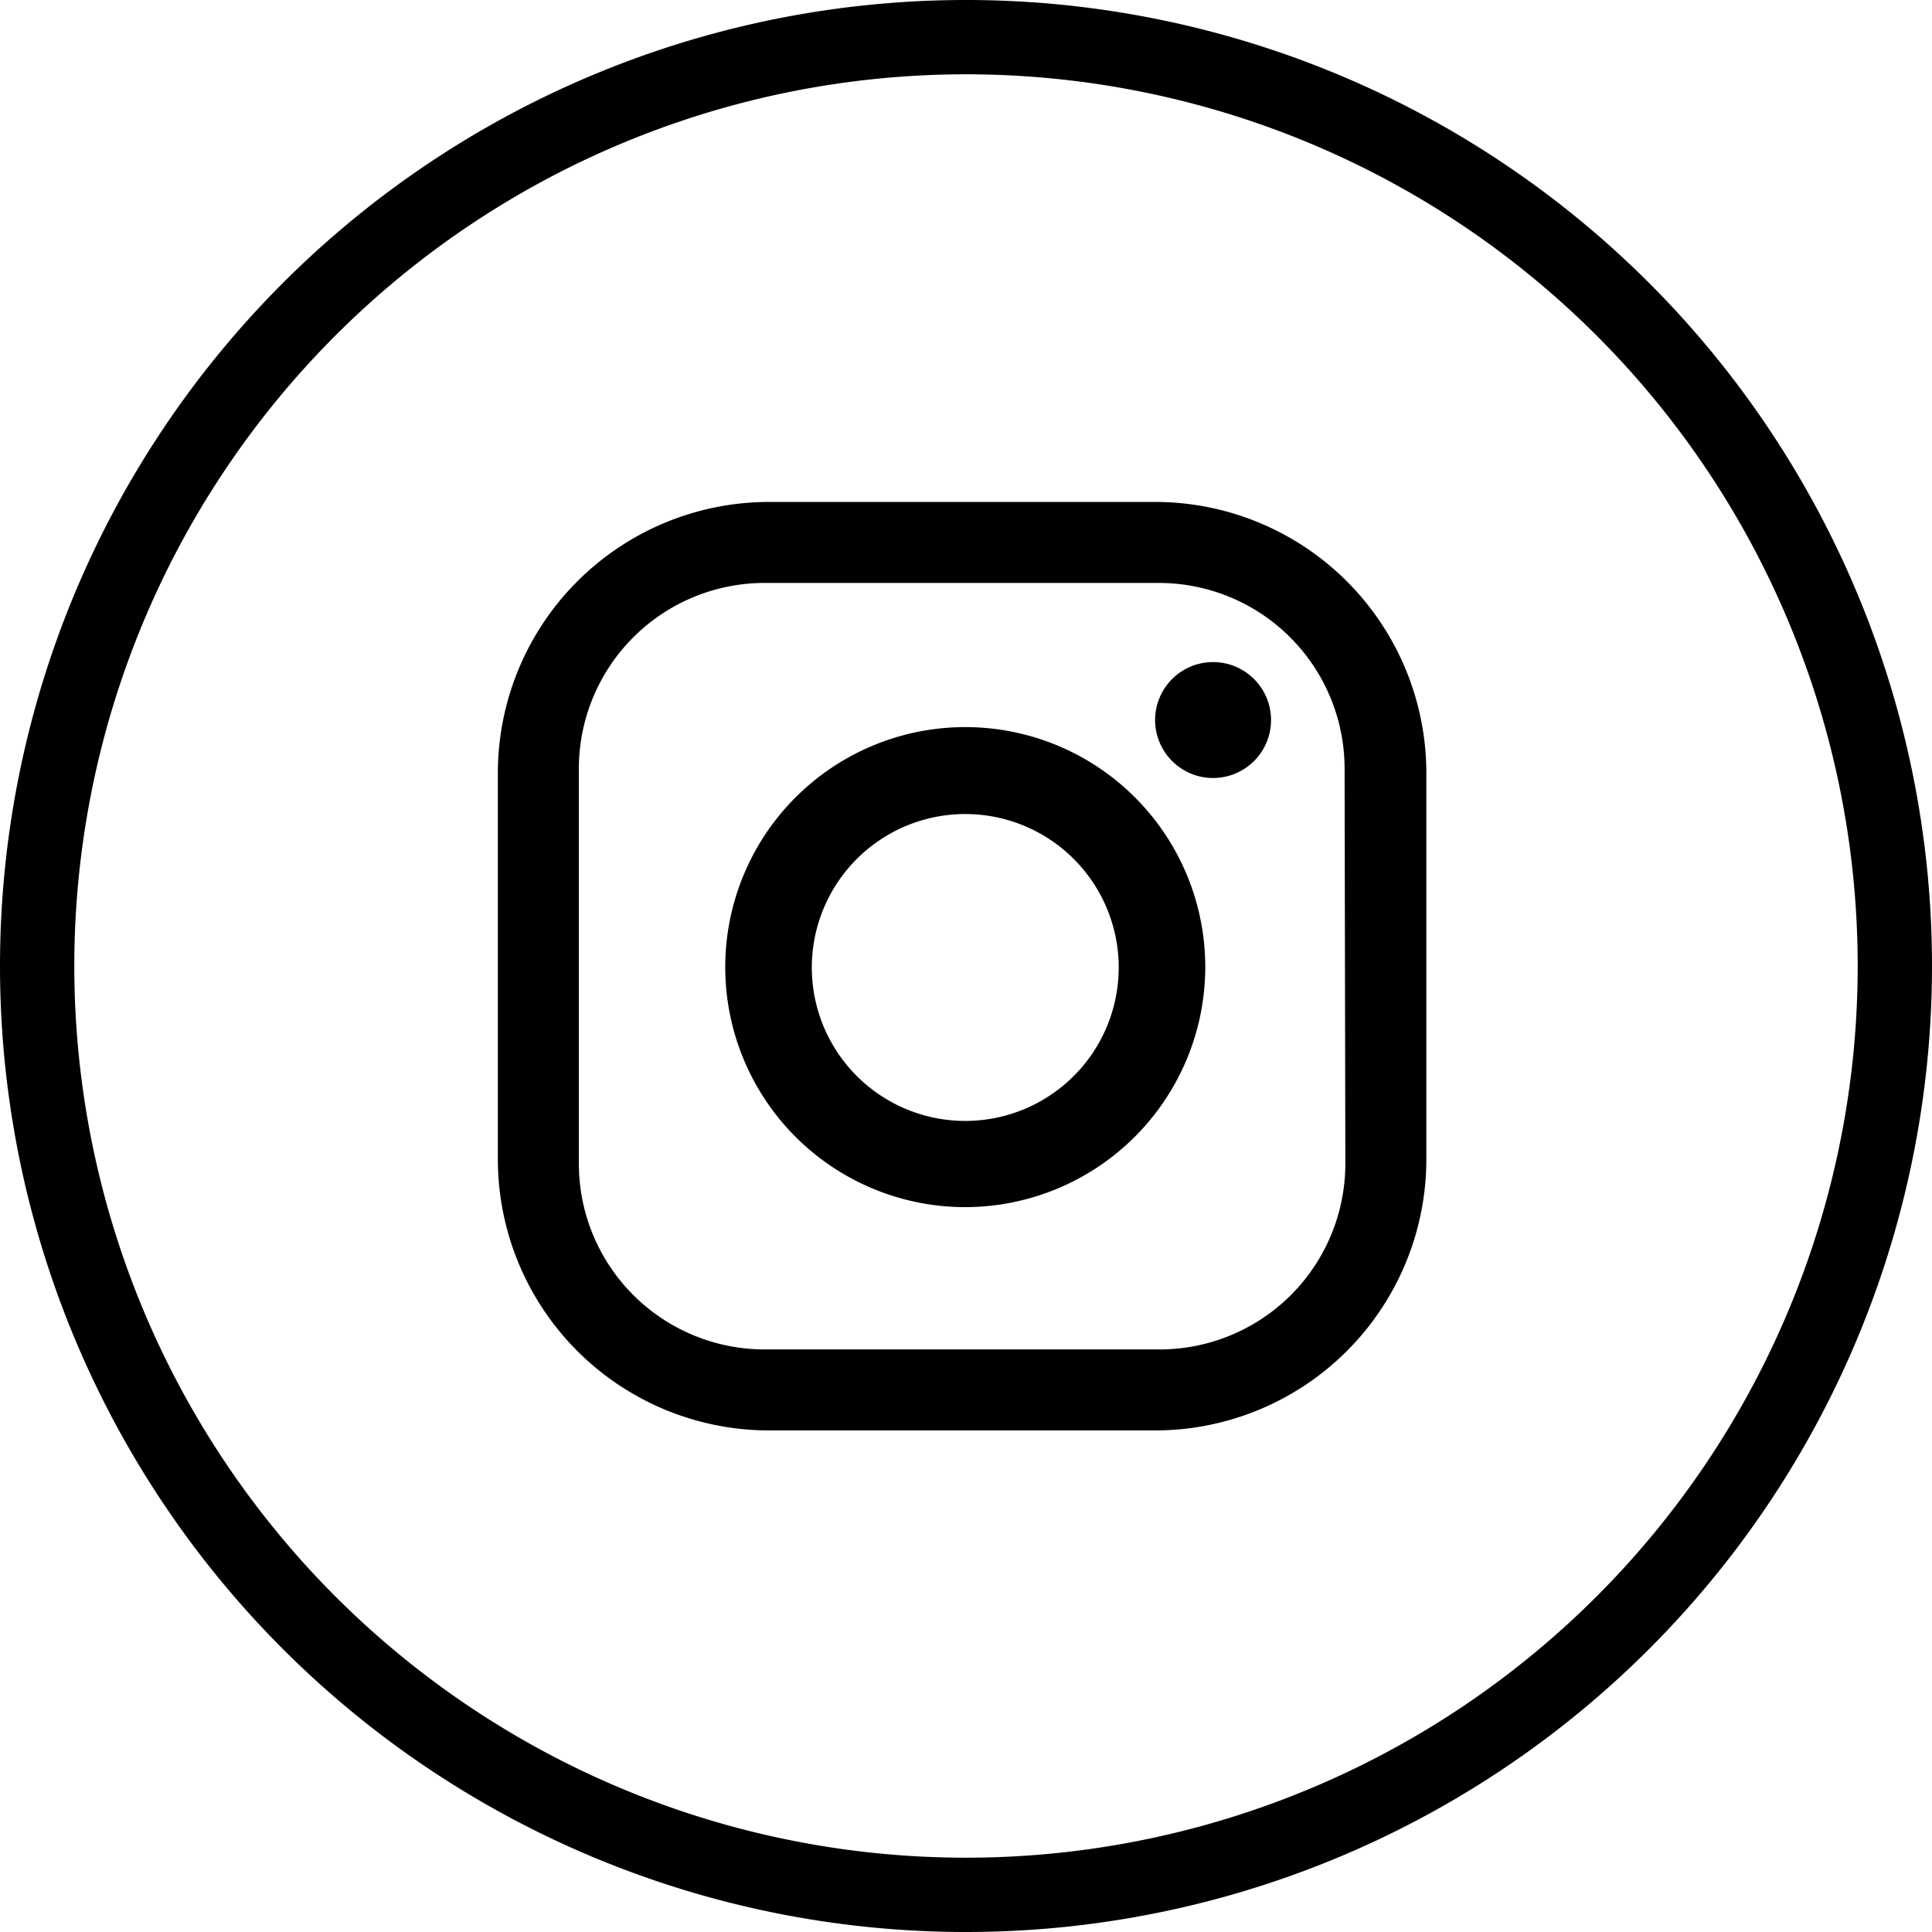
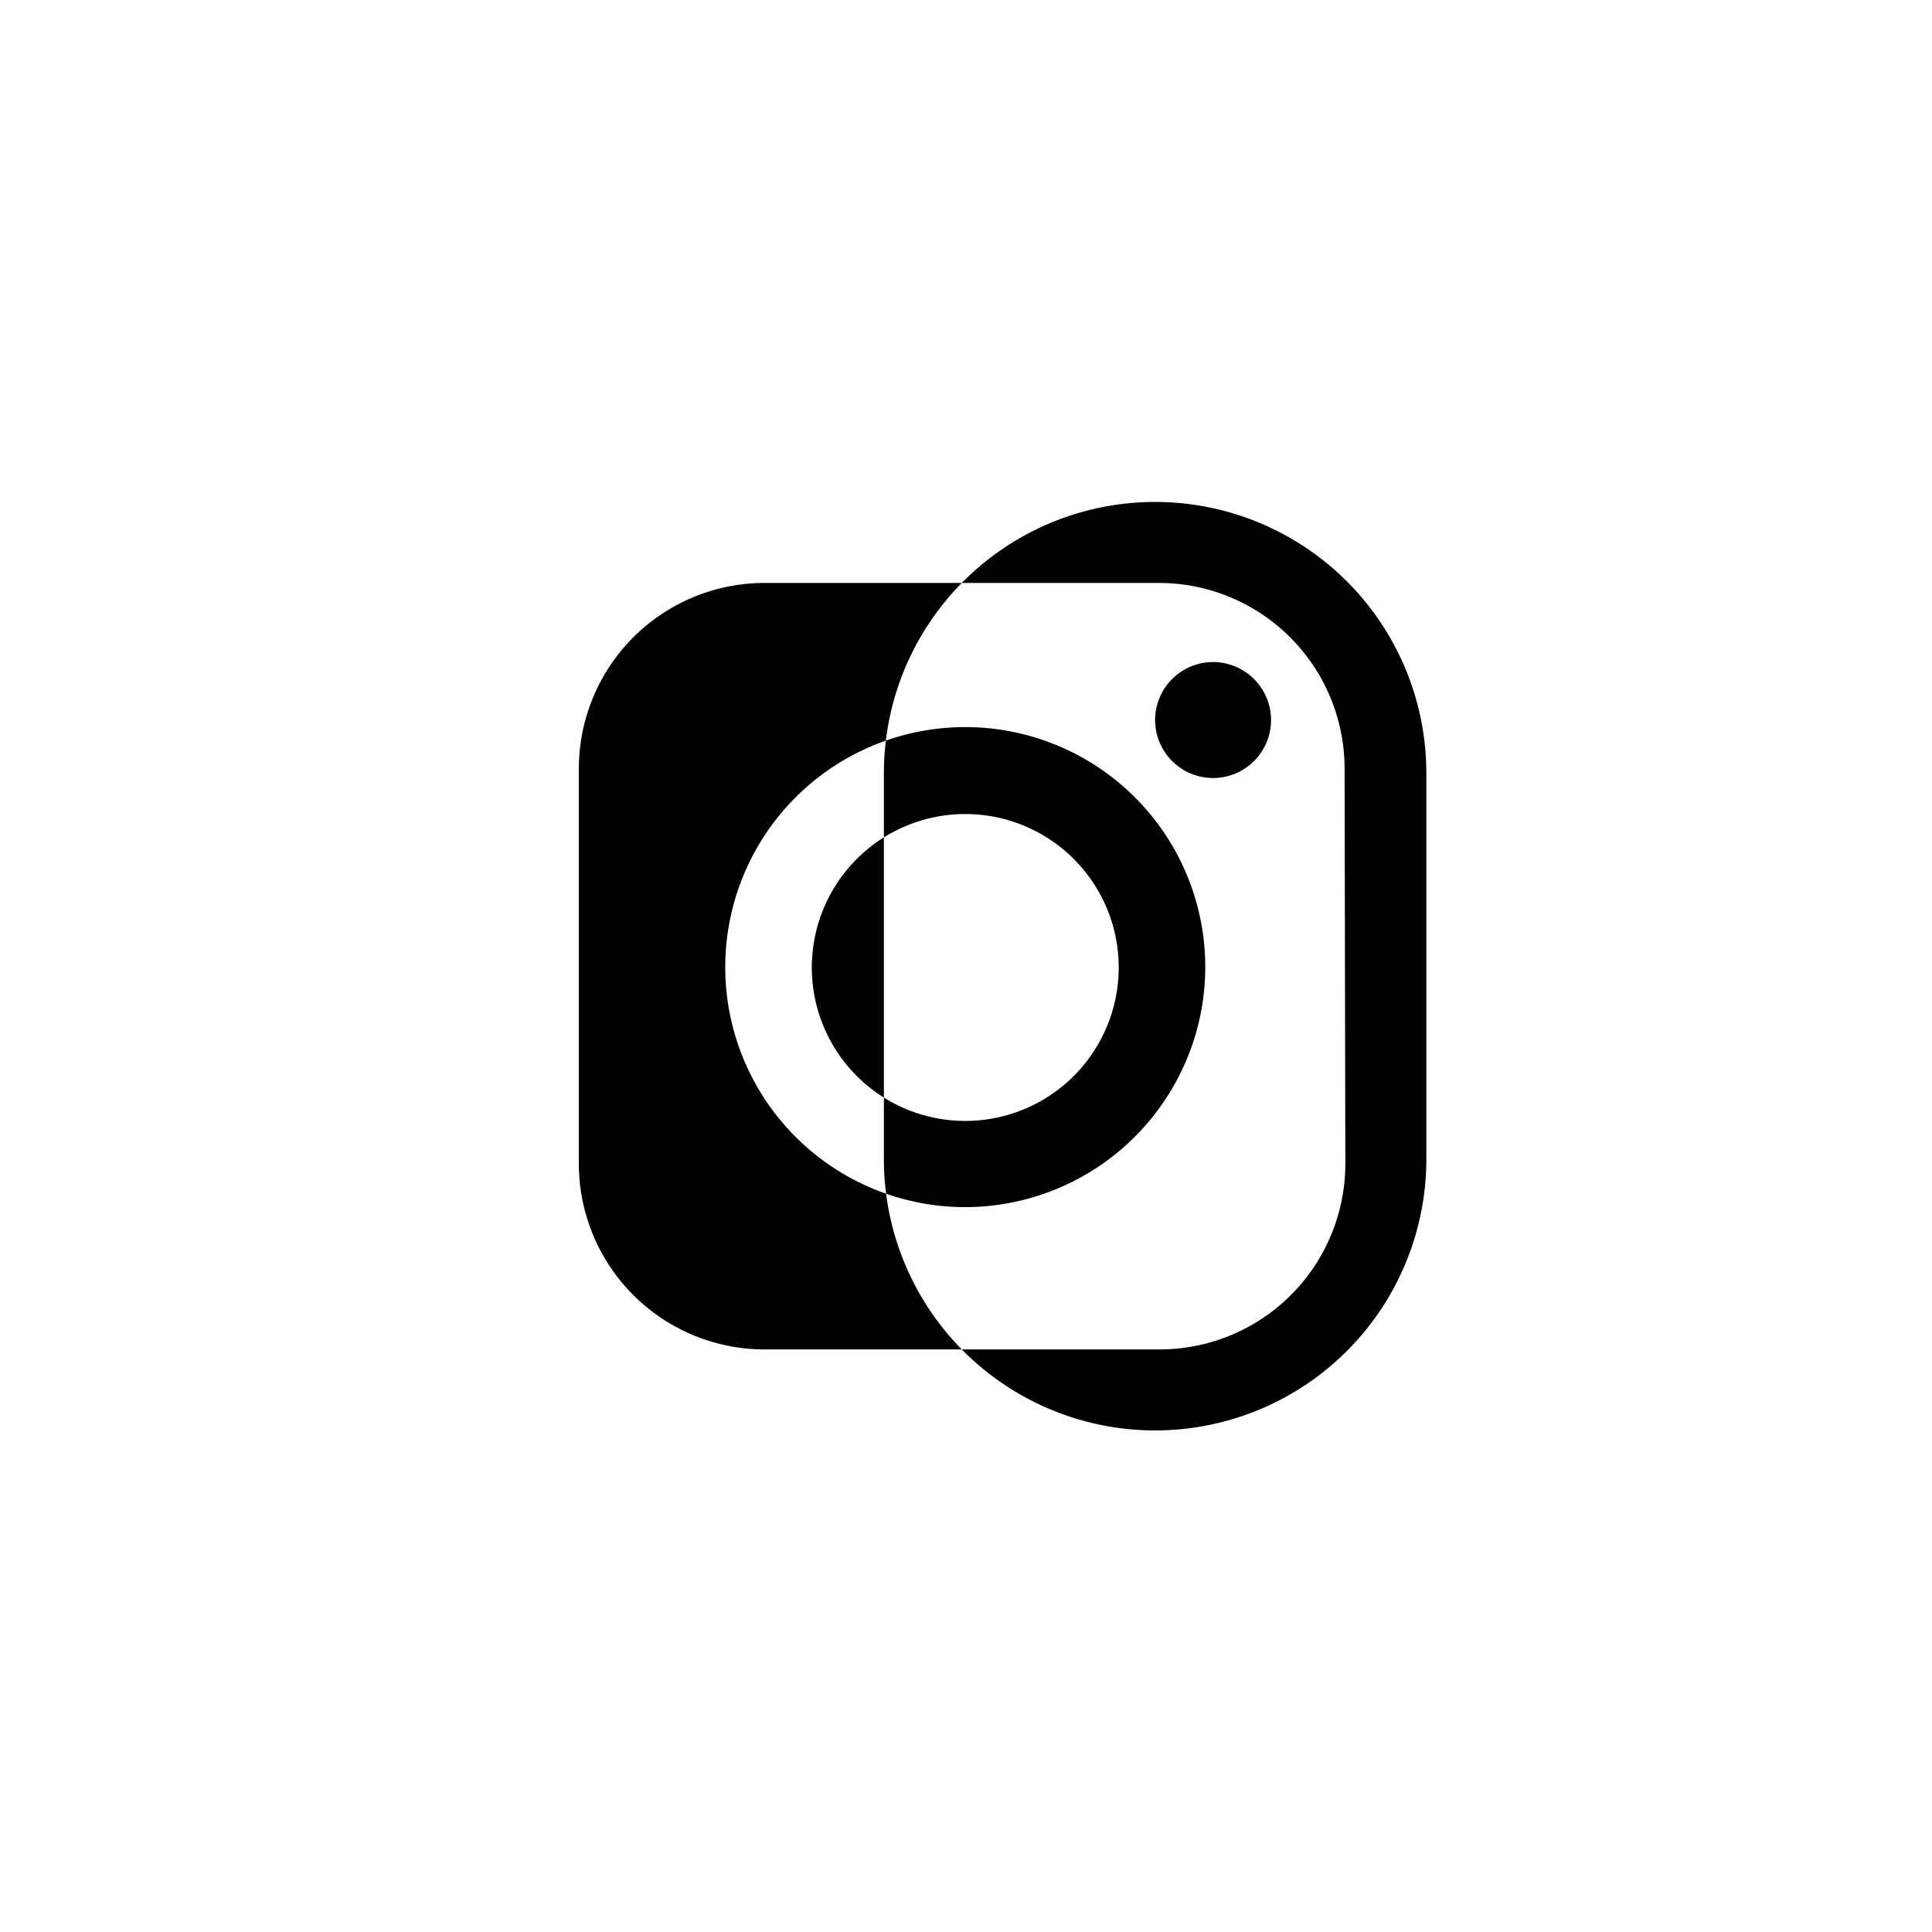
<svg xmlns="http://www.w3.org/2000/svg" viewBox="0 0 52 52">
  <defs>
    <style>.cls-1{fill:none;stroke:#000;stroke-miterlimit:10;stroke-width:2px;}</style>
  </defs>
  <g id="レイヤー_2" data-name="レイヤー 2">
    <g id="写真">
-       <path class="cls-1" d="M26,51A25,25,0,1,0,1,26,25,25,0,0,0,26,51" />
-       <path d="M38.39,31.2a7.3,7.3,0,0,1-7.3,7.3H20.7a7.3,7.3,0,0,1-7.3-7.3V20.81a7.3,7.3,0,0,1,7.3-7.3H31.09a7.3,7.3,0,0,1,7.3,7.3Zm-2.2-10.51a5,5,0,0,0-5-5H20.58a5,5,0,0,0-5,5V31.32a5,5,0,0,0,5,5H31.21a5,5,0,0,0,5-5Zm-3.54-2.87a1.56,1.56,0,1,0,1.56,1.56A1.56,1.56,0,0,0,32.65,17.82ZM26,32.49A6.46,6.46,0,1,1,32.44,26,6.47,6.47,0,0,1,26,32.49Zm0-10.58A4.13,4.13,0,1,0,30.11,26,4.13,4.13,0,0,0,26,21.91Z" />
+       <path d="M38.39,31.2a7.3,7.3,0,0,1-7.3,7.3a7.3,7.3,0,0,1-7.3-7.3V20.81a7.3,7.3,0,0,1,7.3-7.3H31.09a7.3,7.3,0,0,1,7.3,7.3Zm-2.2-10.51a5,5,0,0,0-5-5H20.58a5,5,0,0,0-5,5V31.32a5,5,0,0,0,5,5H31.21a5,5,0,0,0,5-5Zm-3.54-2.87a1.56,1.56,0,1,0,1.56,1.56A1.56,1.56,0,0,0,32.65,17.82ZM26,32.49A6.46,6.46,0,1,1,32.44,26,6.47,6.47,0,0,1,26,32.49Zm0-10.58A4.13,4.13,0,1,0,30.11,26,4.13,4.13,0,0,0,26,21.91Z" />
    </g>
  </g>
</svg>